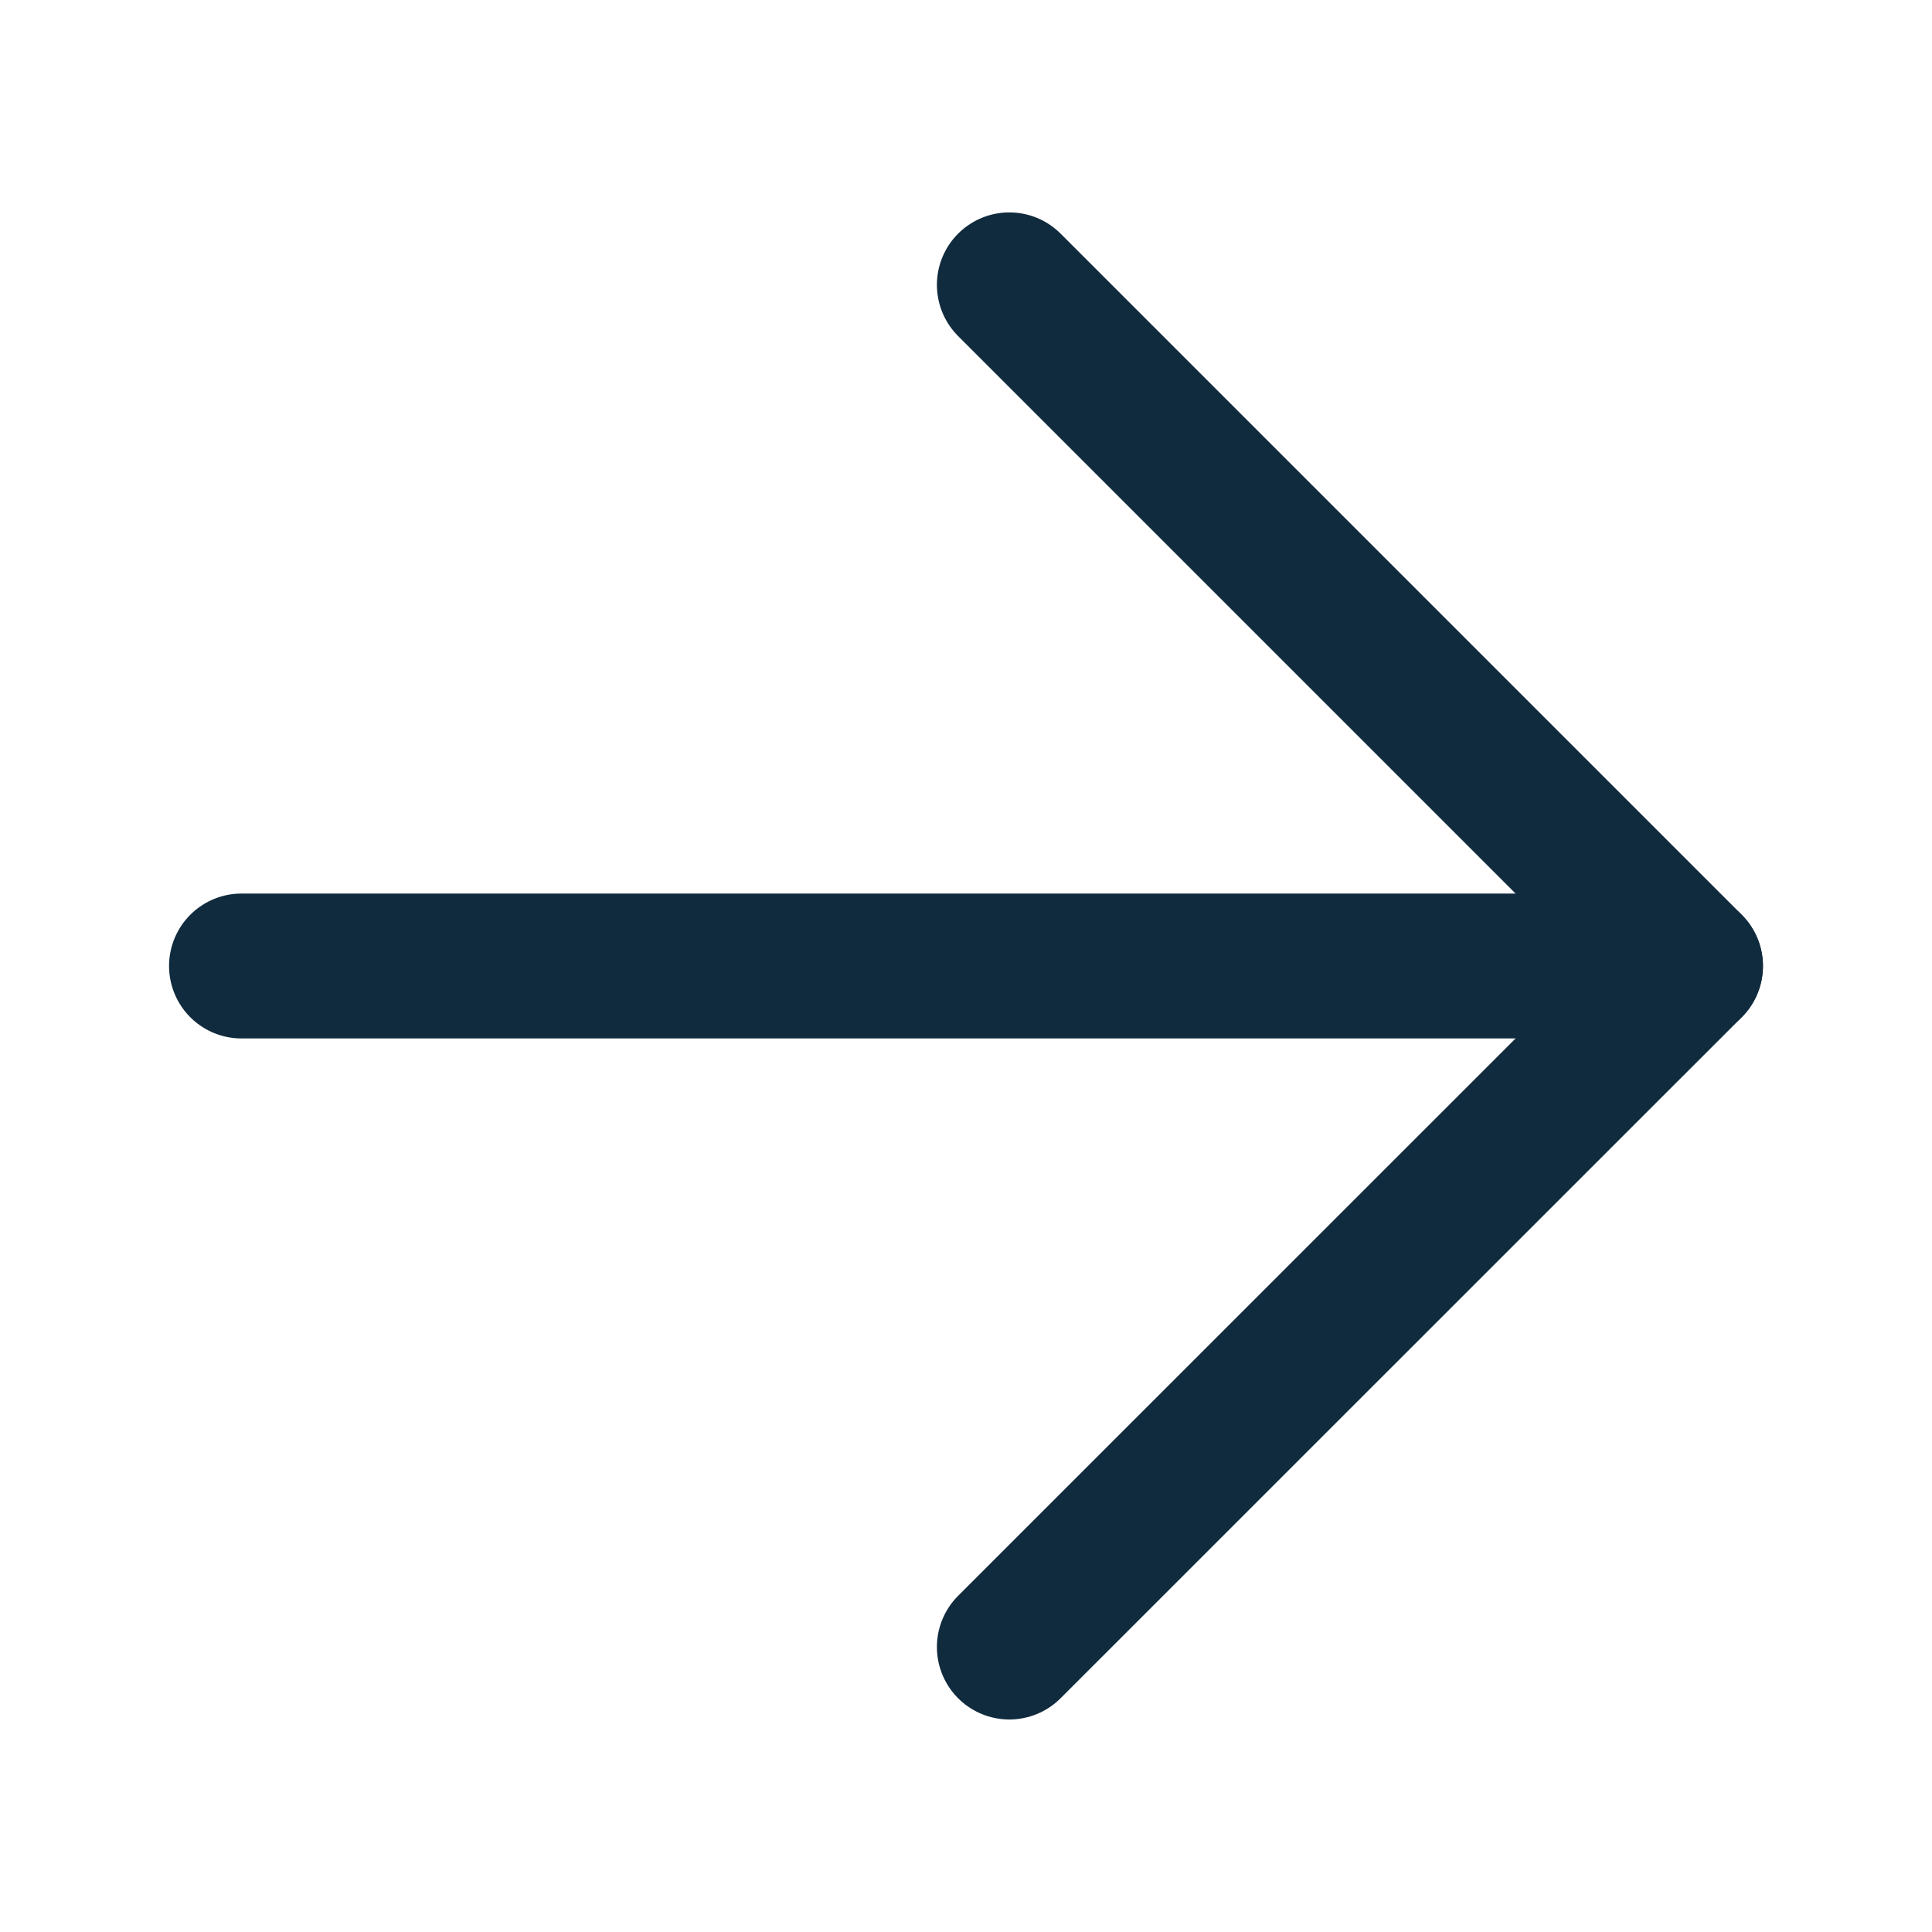
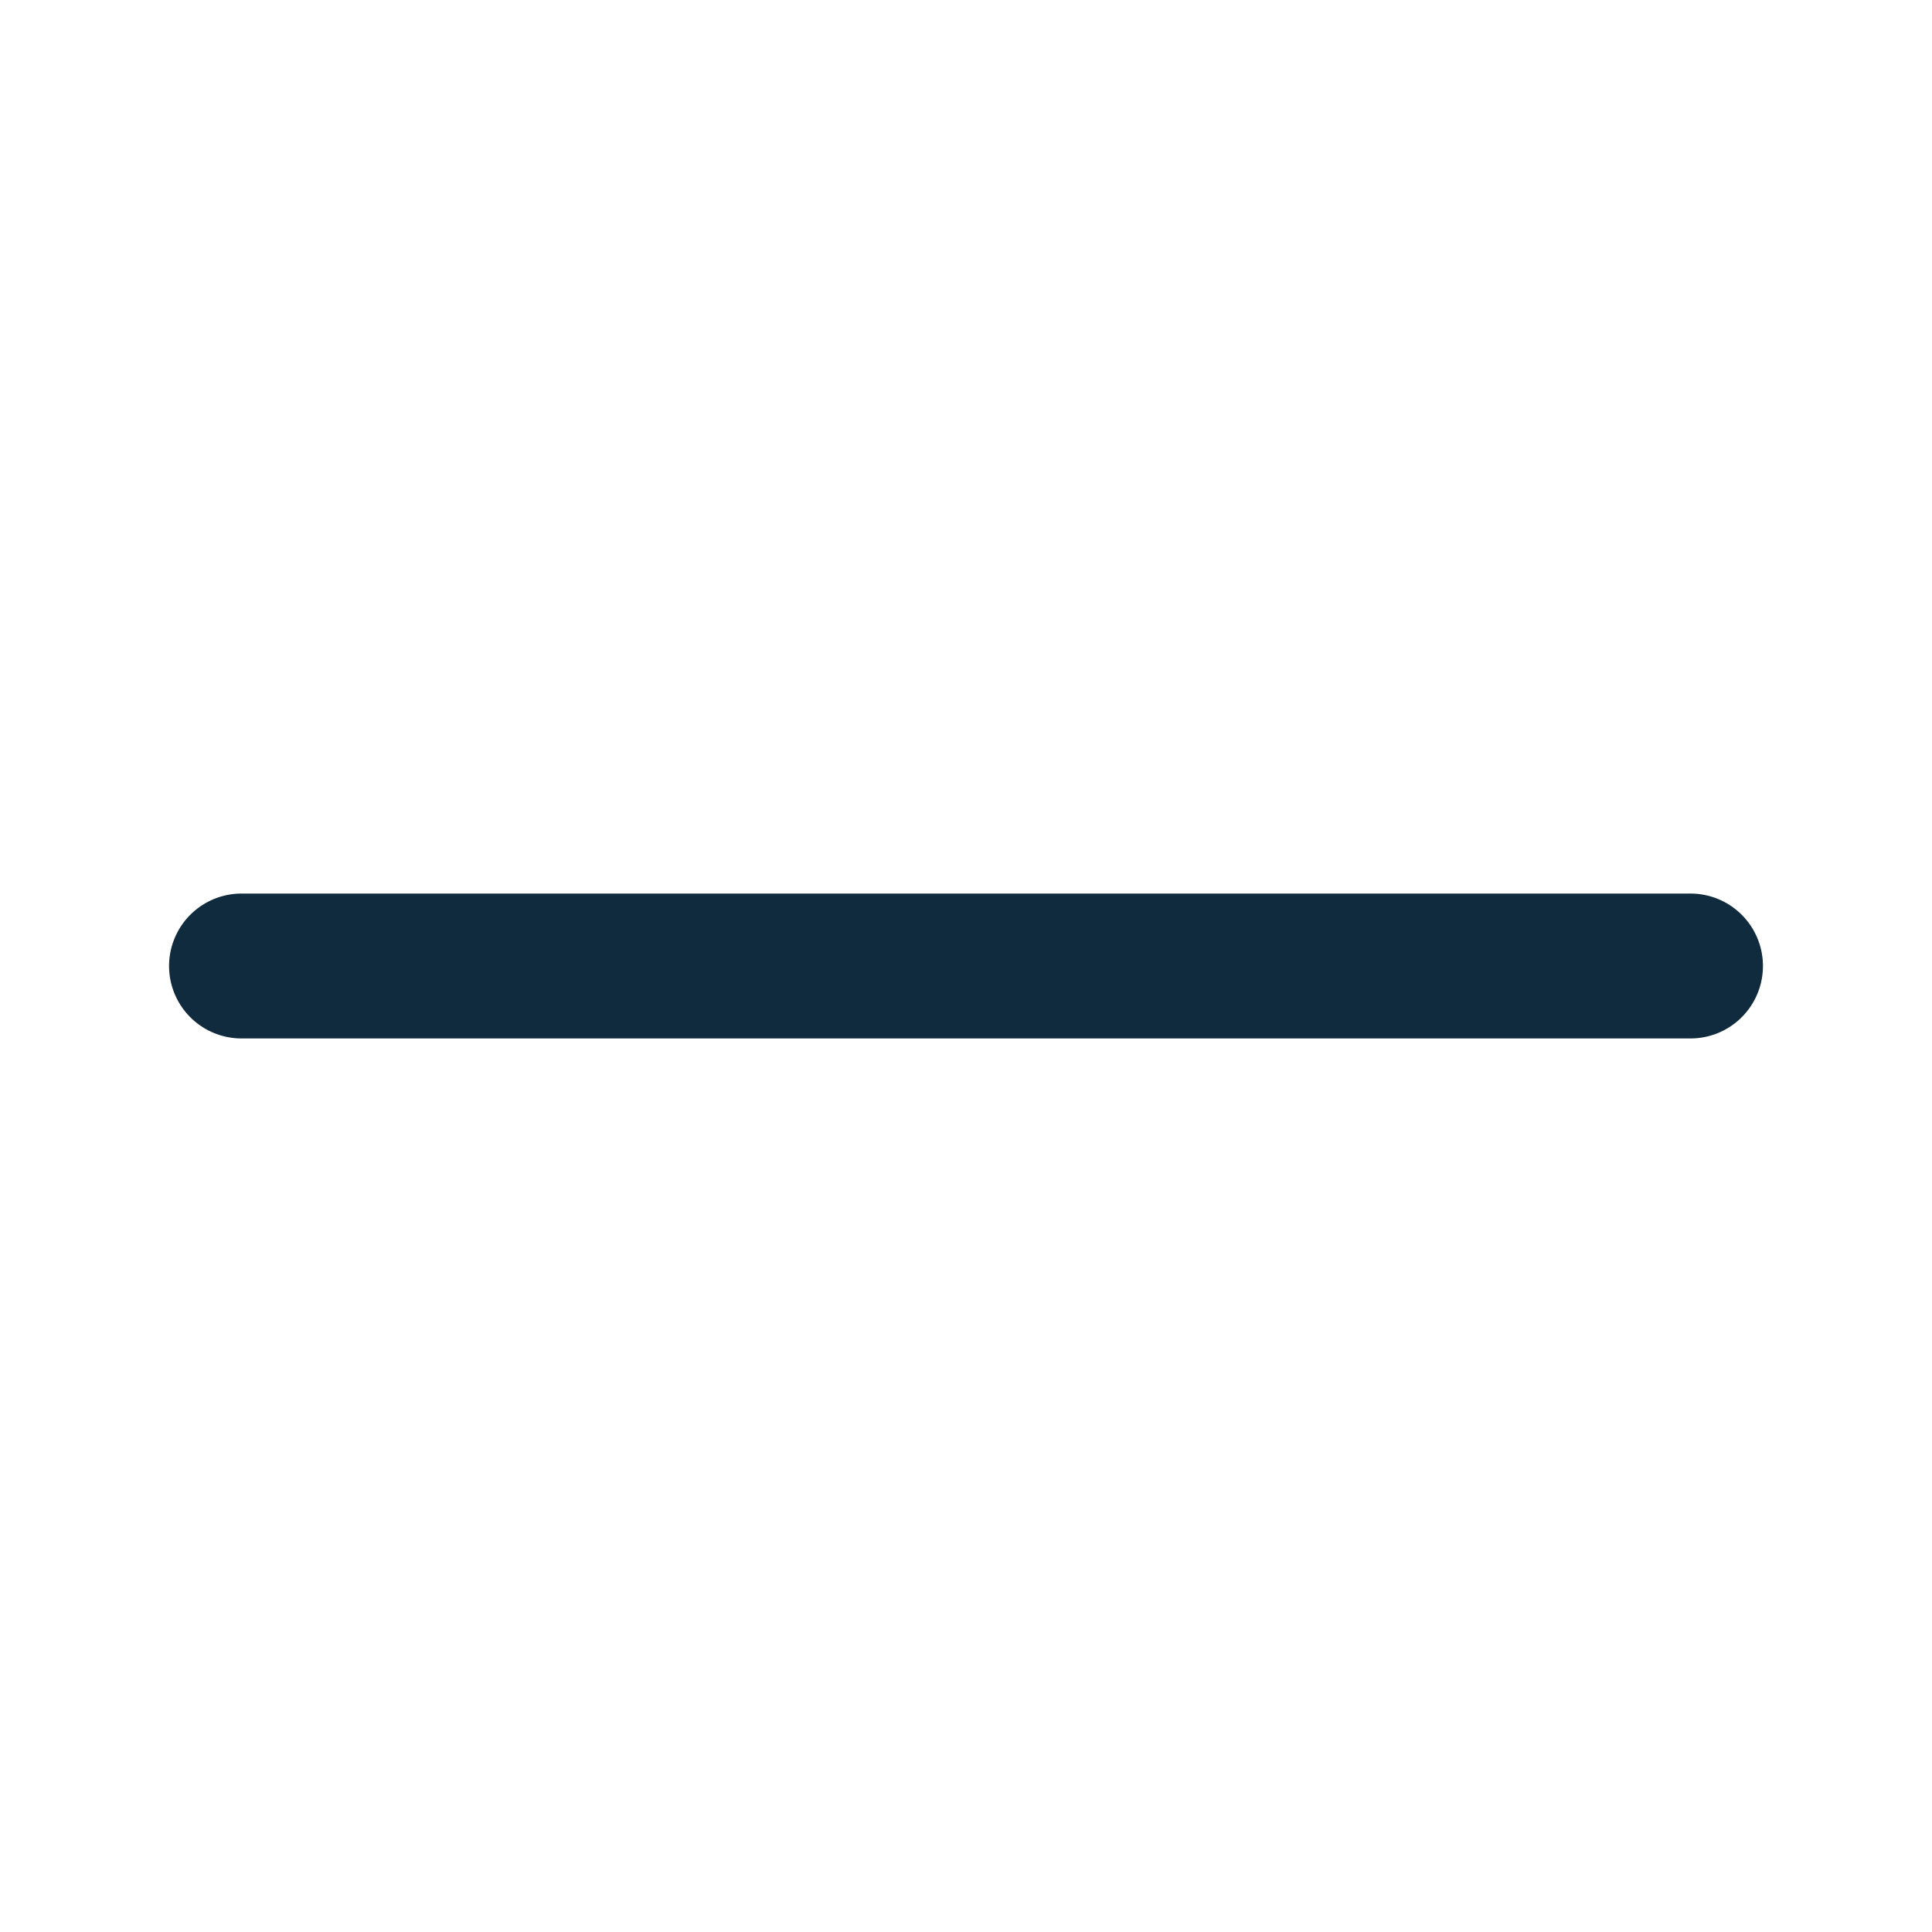
<svg xmlns="http://www.w3.org/2000/svg" width="16" height="16" viewBox="0 0 16 16" fill="none">
-   <path d="M8.359 2.359L14 8L8.359 13.64" stroke="#112B3E" stroke-width="1.2" stroke-linecap="round" stroke-linejoin="round" />
  <path d="M14 8L2 8" stroke="#112B3E" stroke-width="1.2" stroke-linecap="round" stroke-linejoin="round" />
</svg>